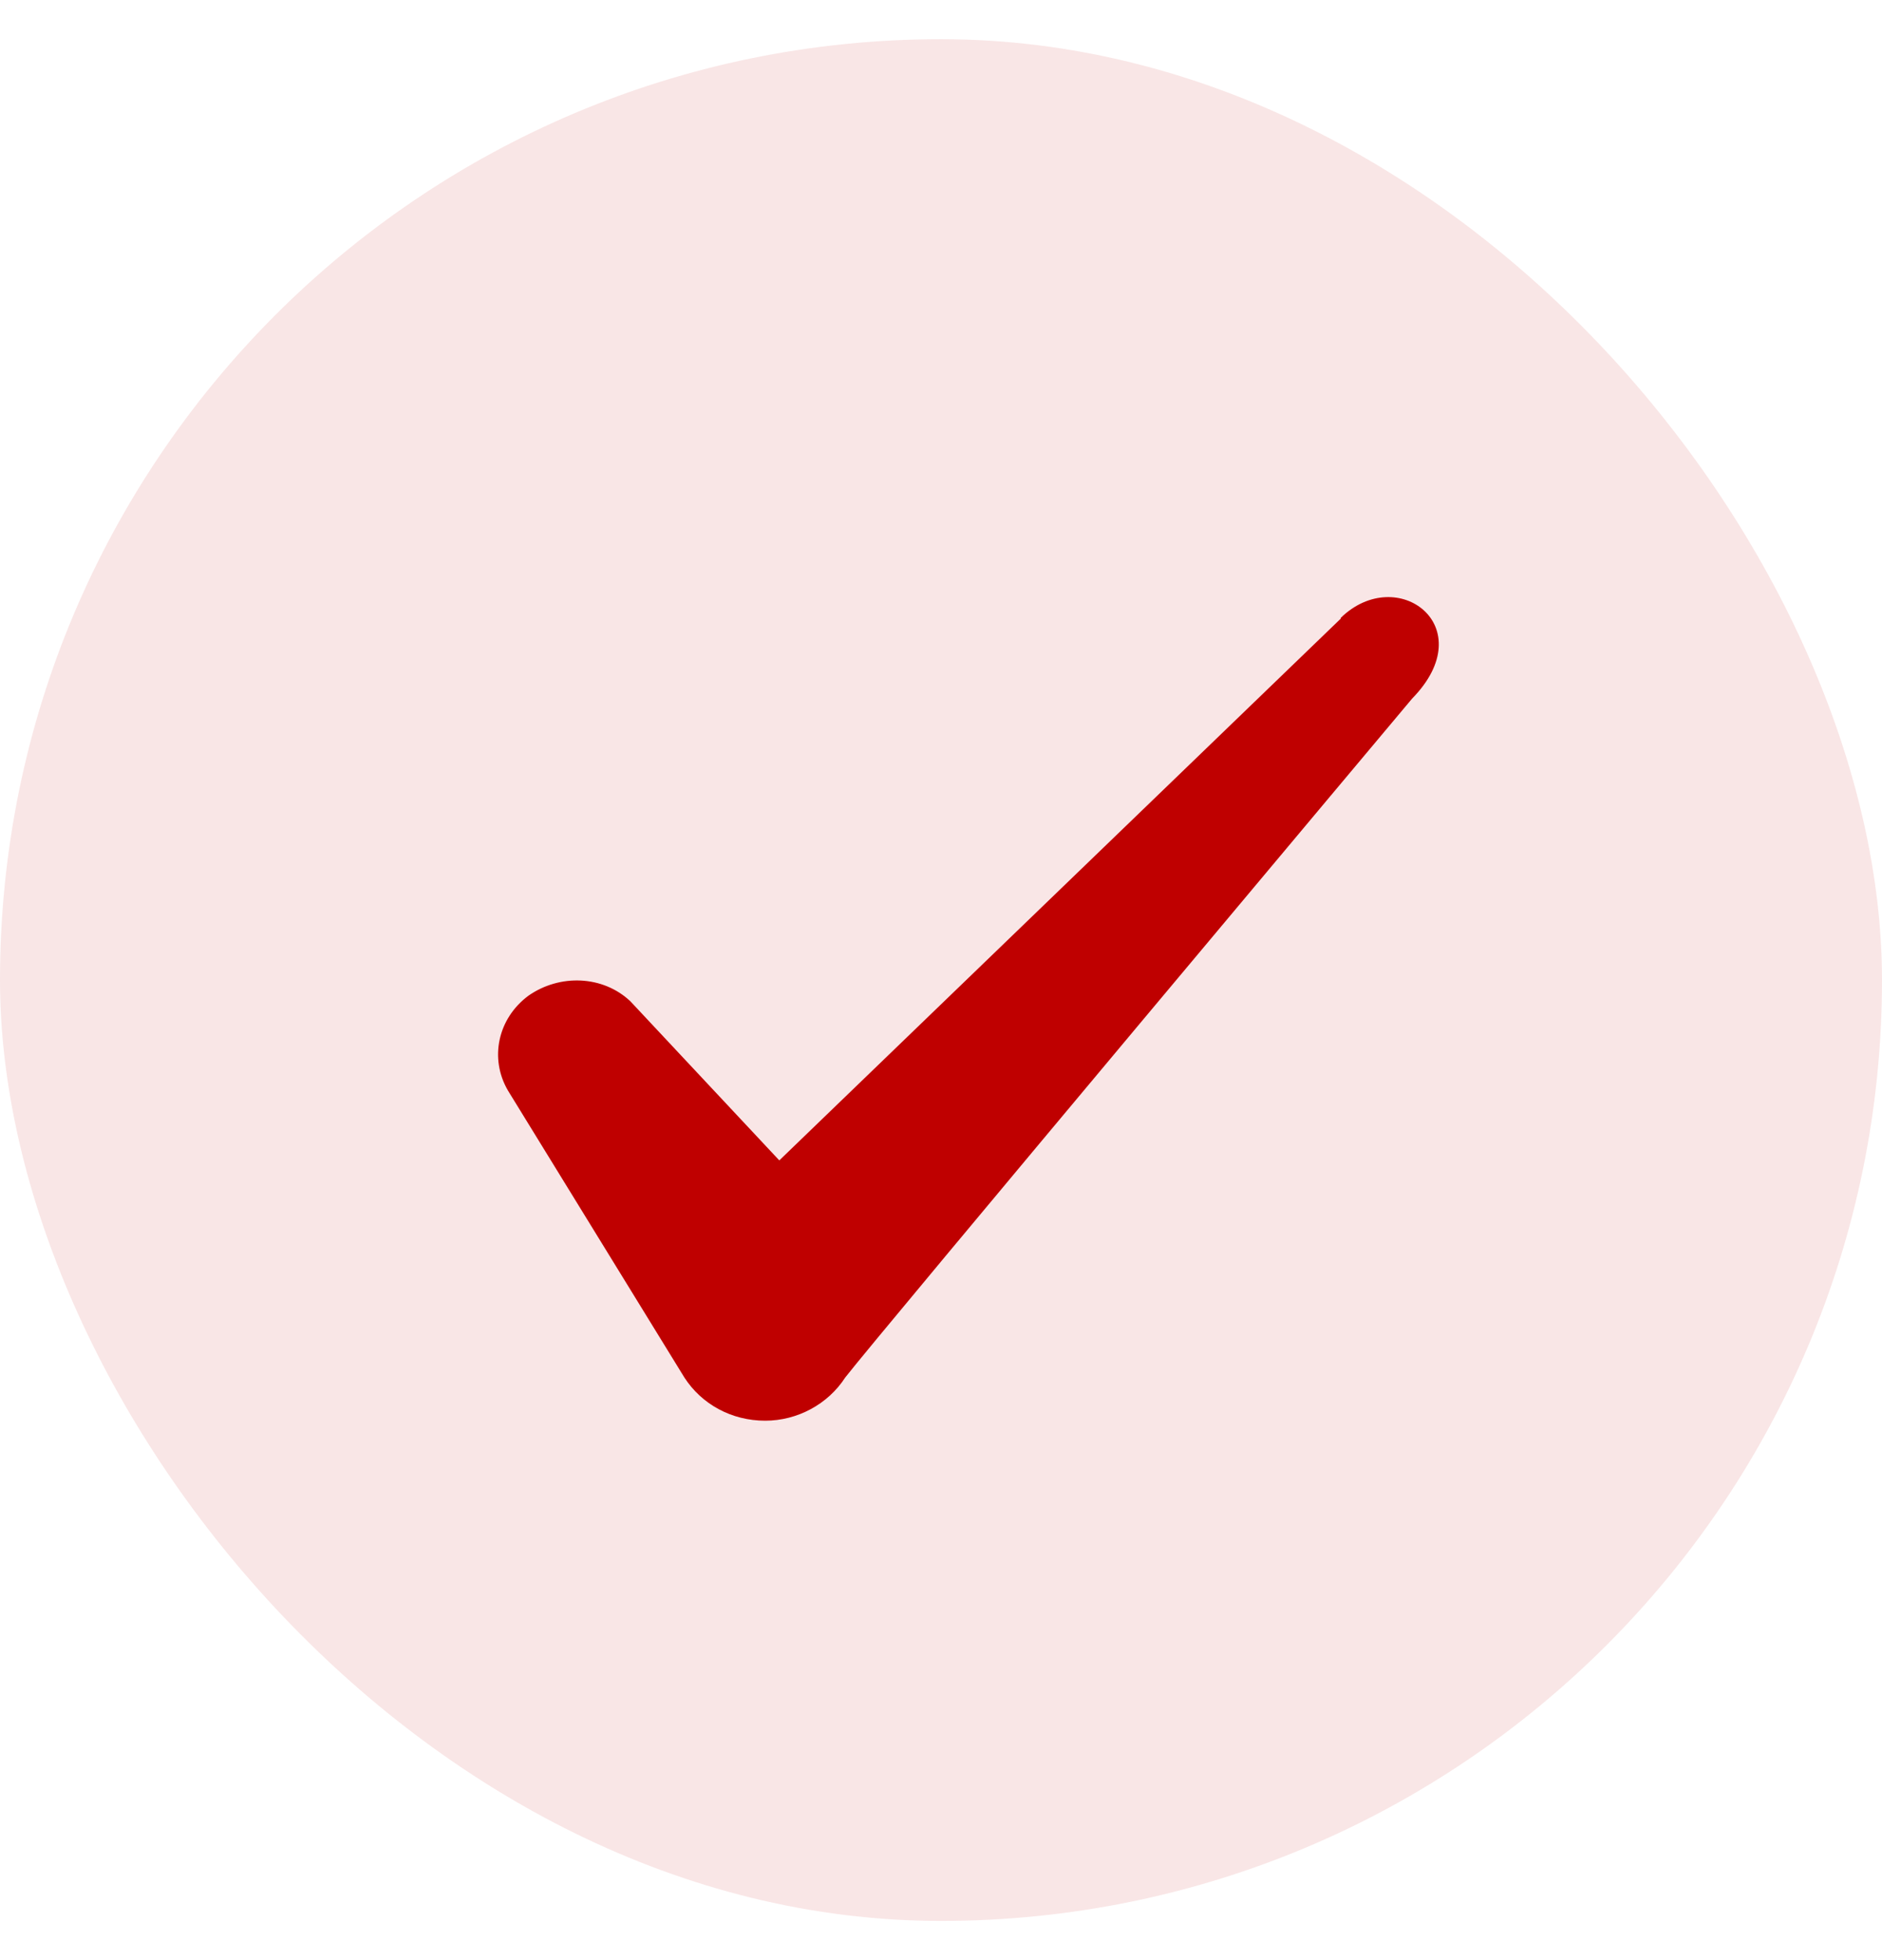
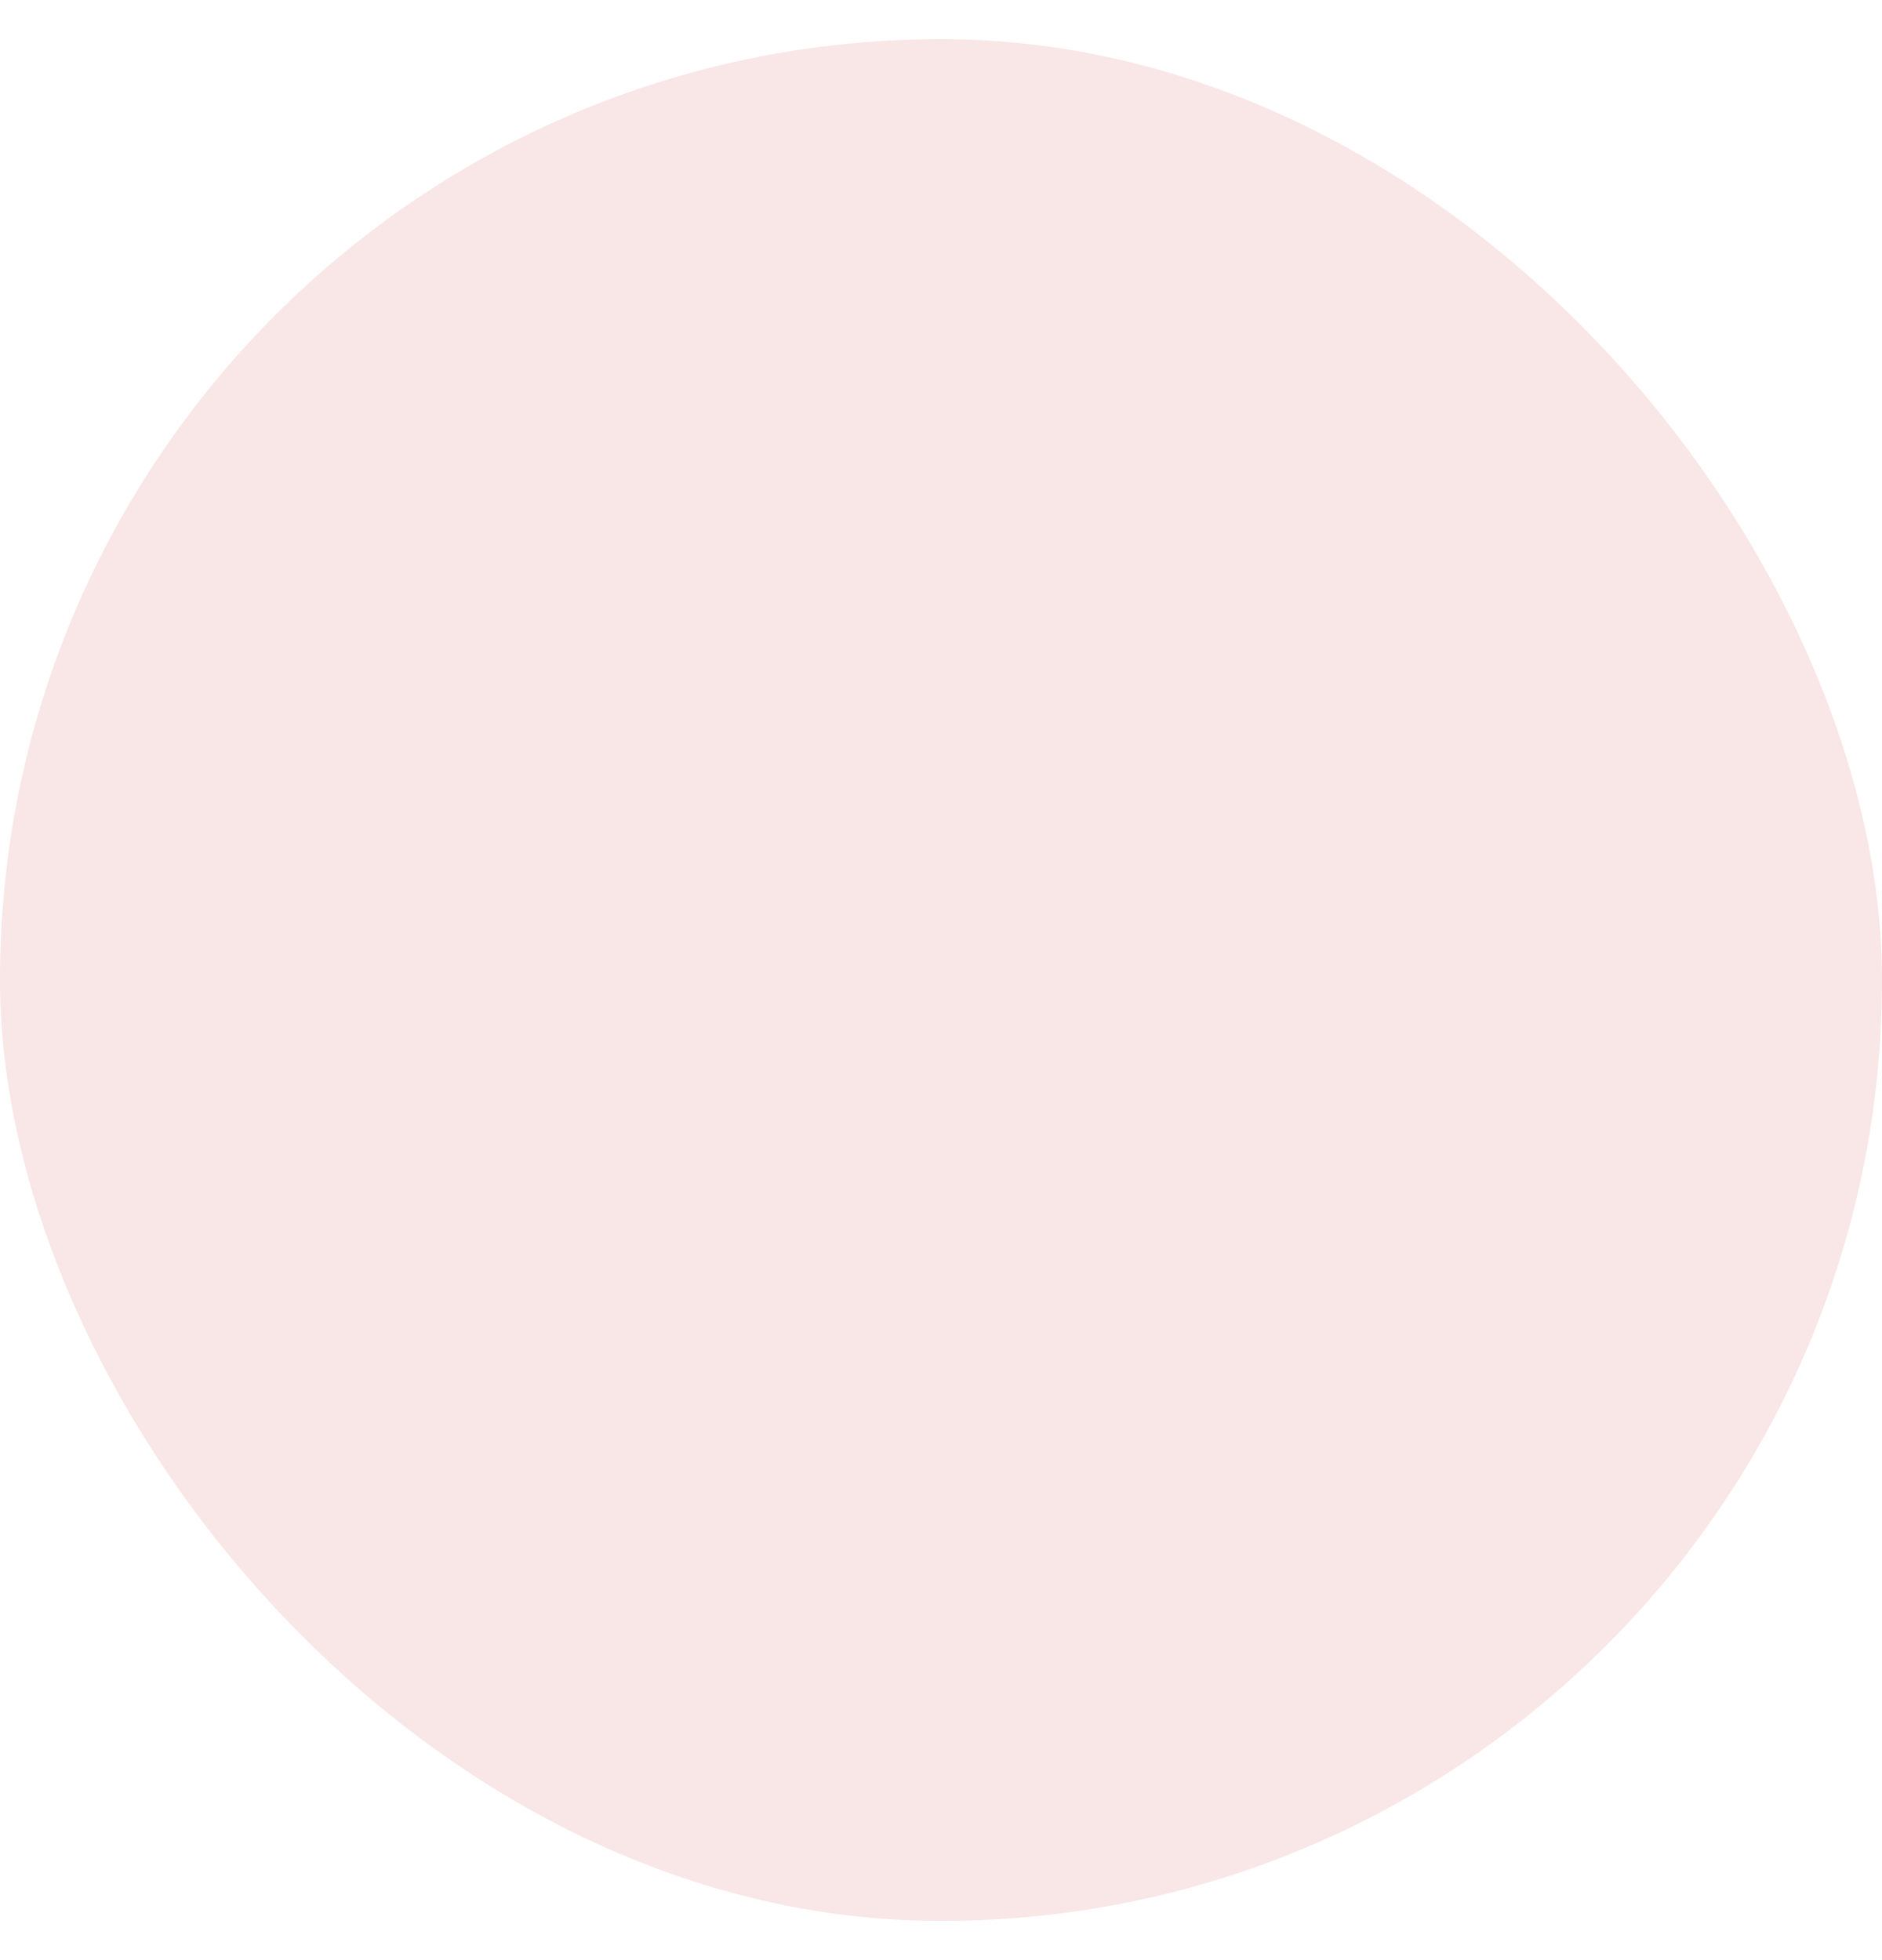
<svg xmlns="http://www.w3.org/2000/svg" width="24" height="25" viewBox="0 0 24 25" fill="none">
  <rect y="0.5" width="24" height="24" rx="12" fill="#F9E6E6" />
-   <path fill-rule="evenodd" clip-rule="evenodd" d="M17.098 7.89L9.938 14.8L8.038 12.77C7.688 12.44 7.138 12.42 6.738 12.7C6.348 12.99 6.238 13.5 6.478 13.91L8.728 17.57C8.948 17.91 9.328 18.12 9.758 18.12C10.168 18.12 10.558 17.91 10.778 17.57C11.138 17.1 18.008 8.91 18.008 8.91C18.908 7.99 17.818 7.18 17.098 7.88V7.89Z" fill="#BF0000" />
</svg>